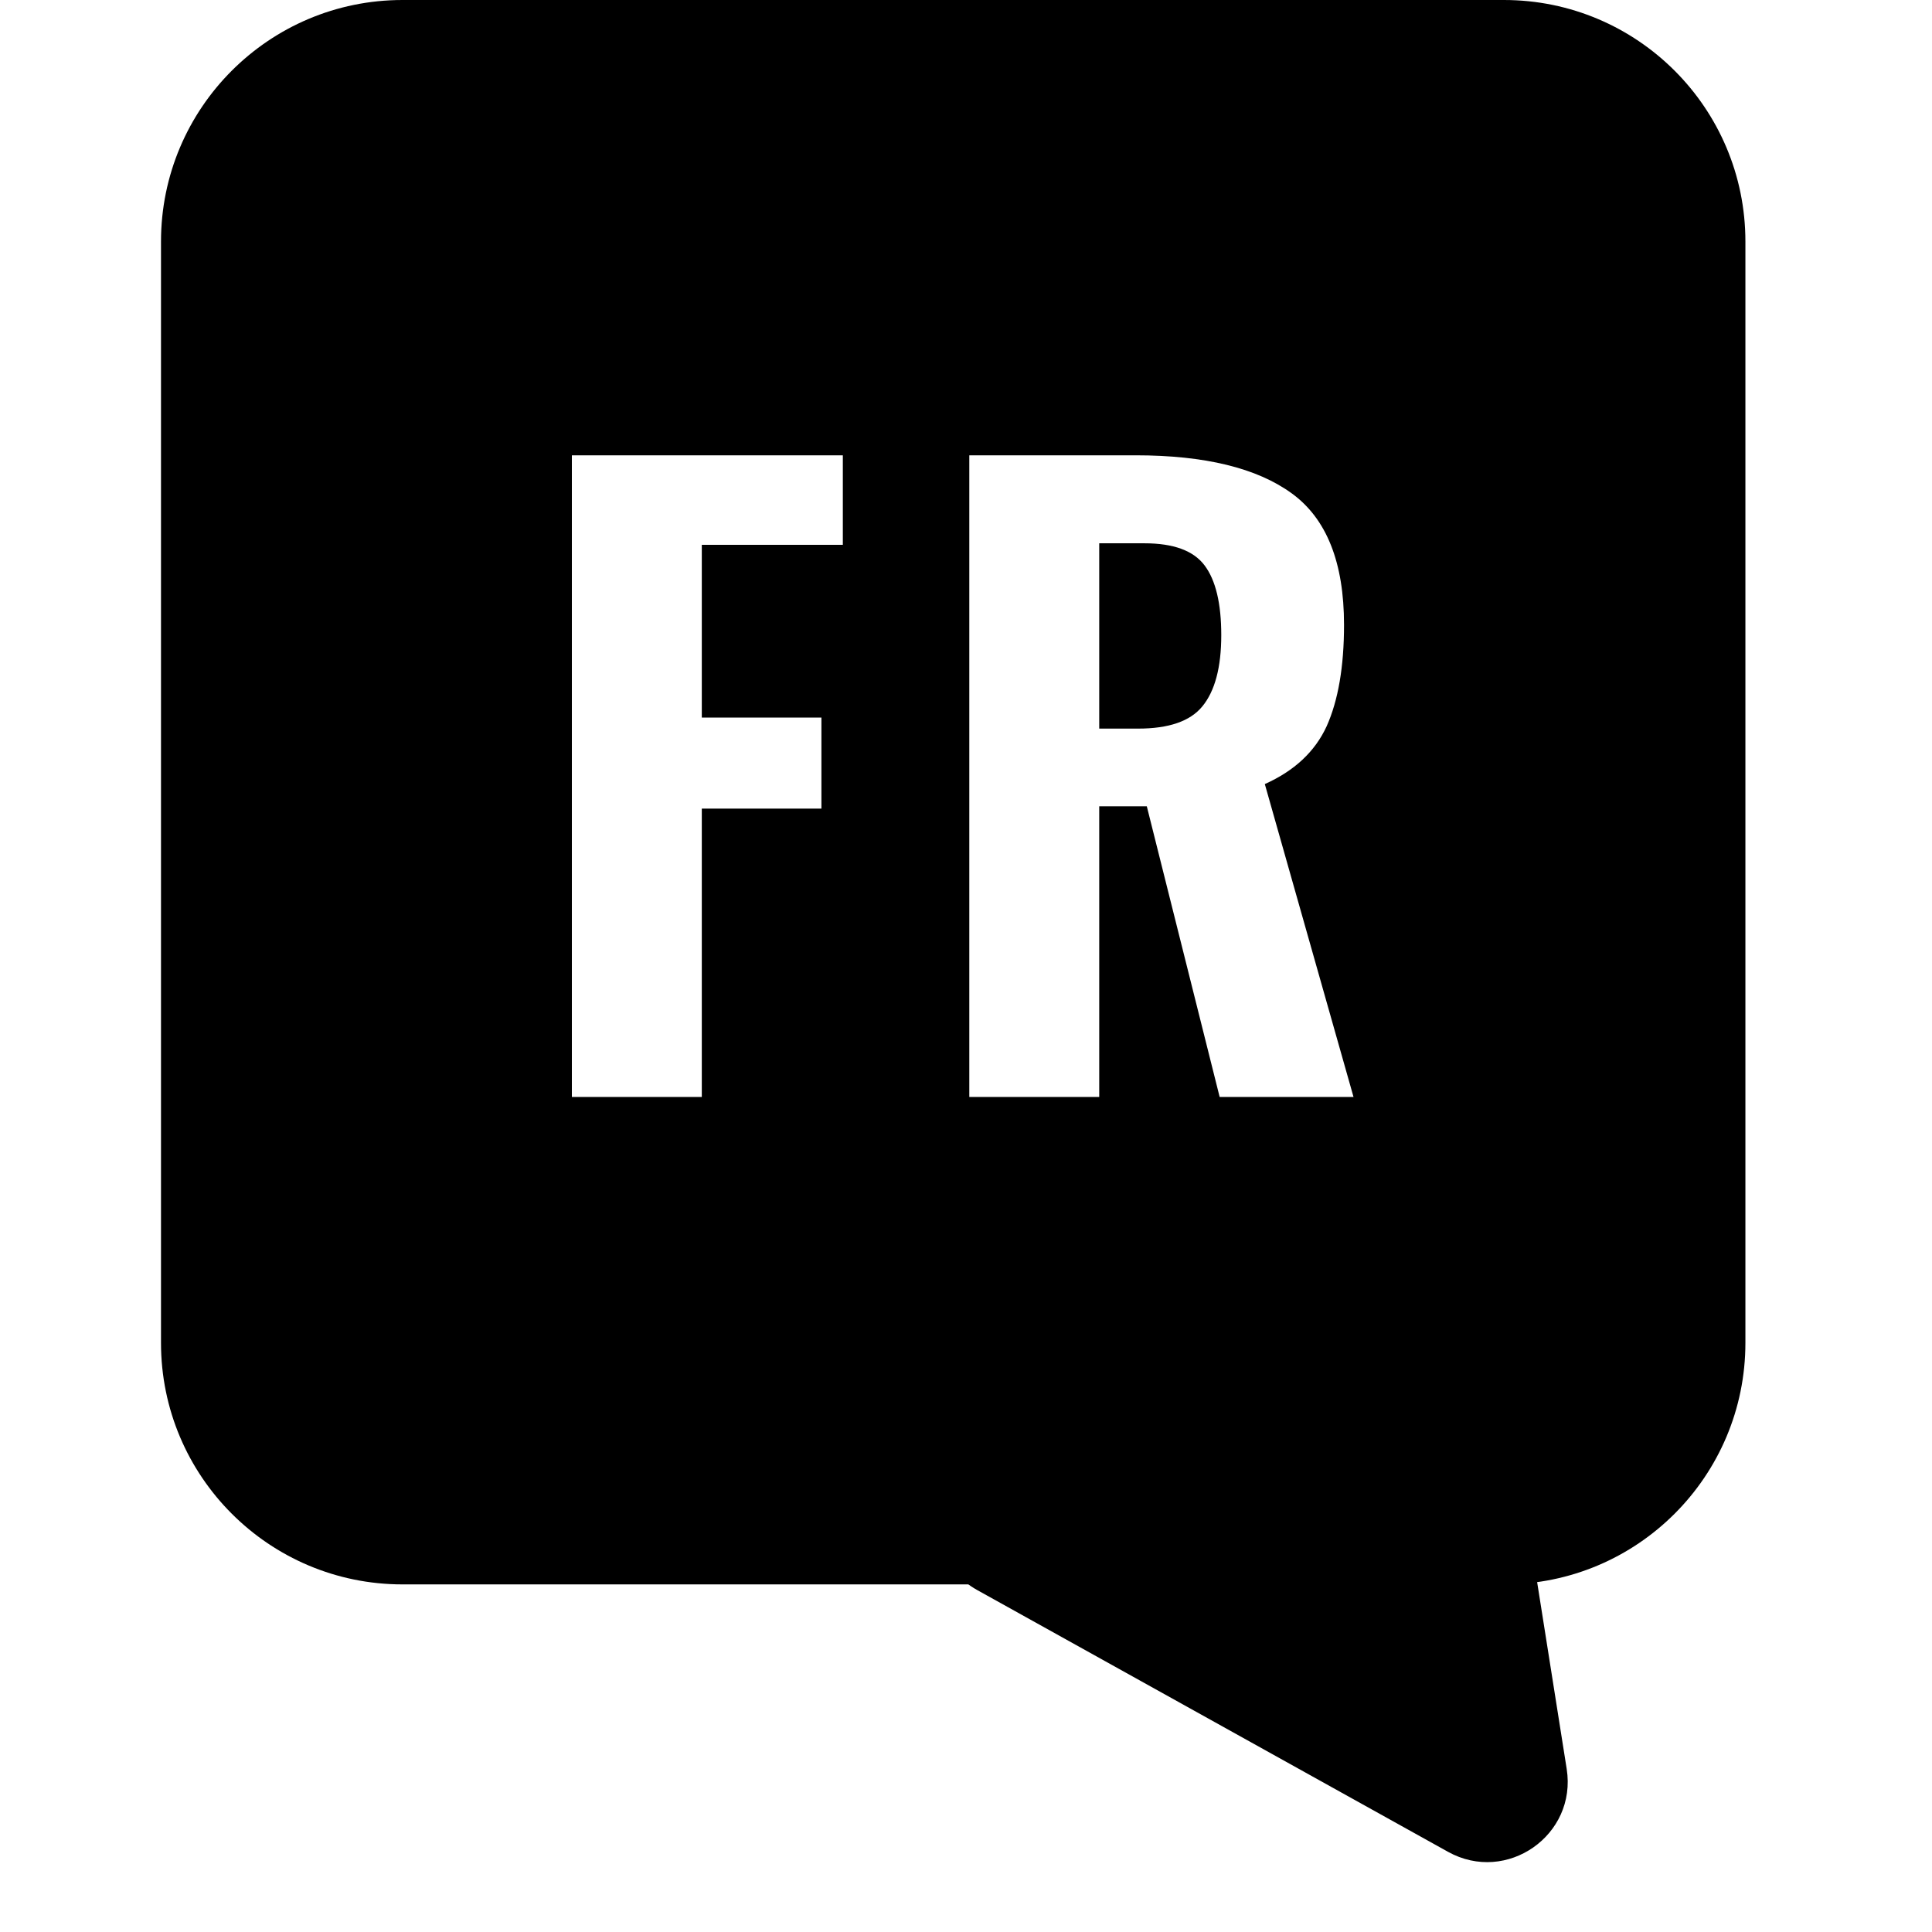
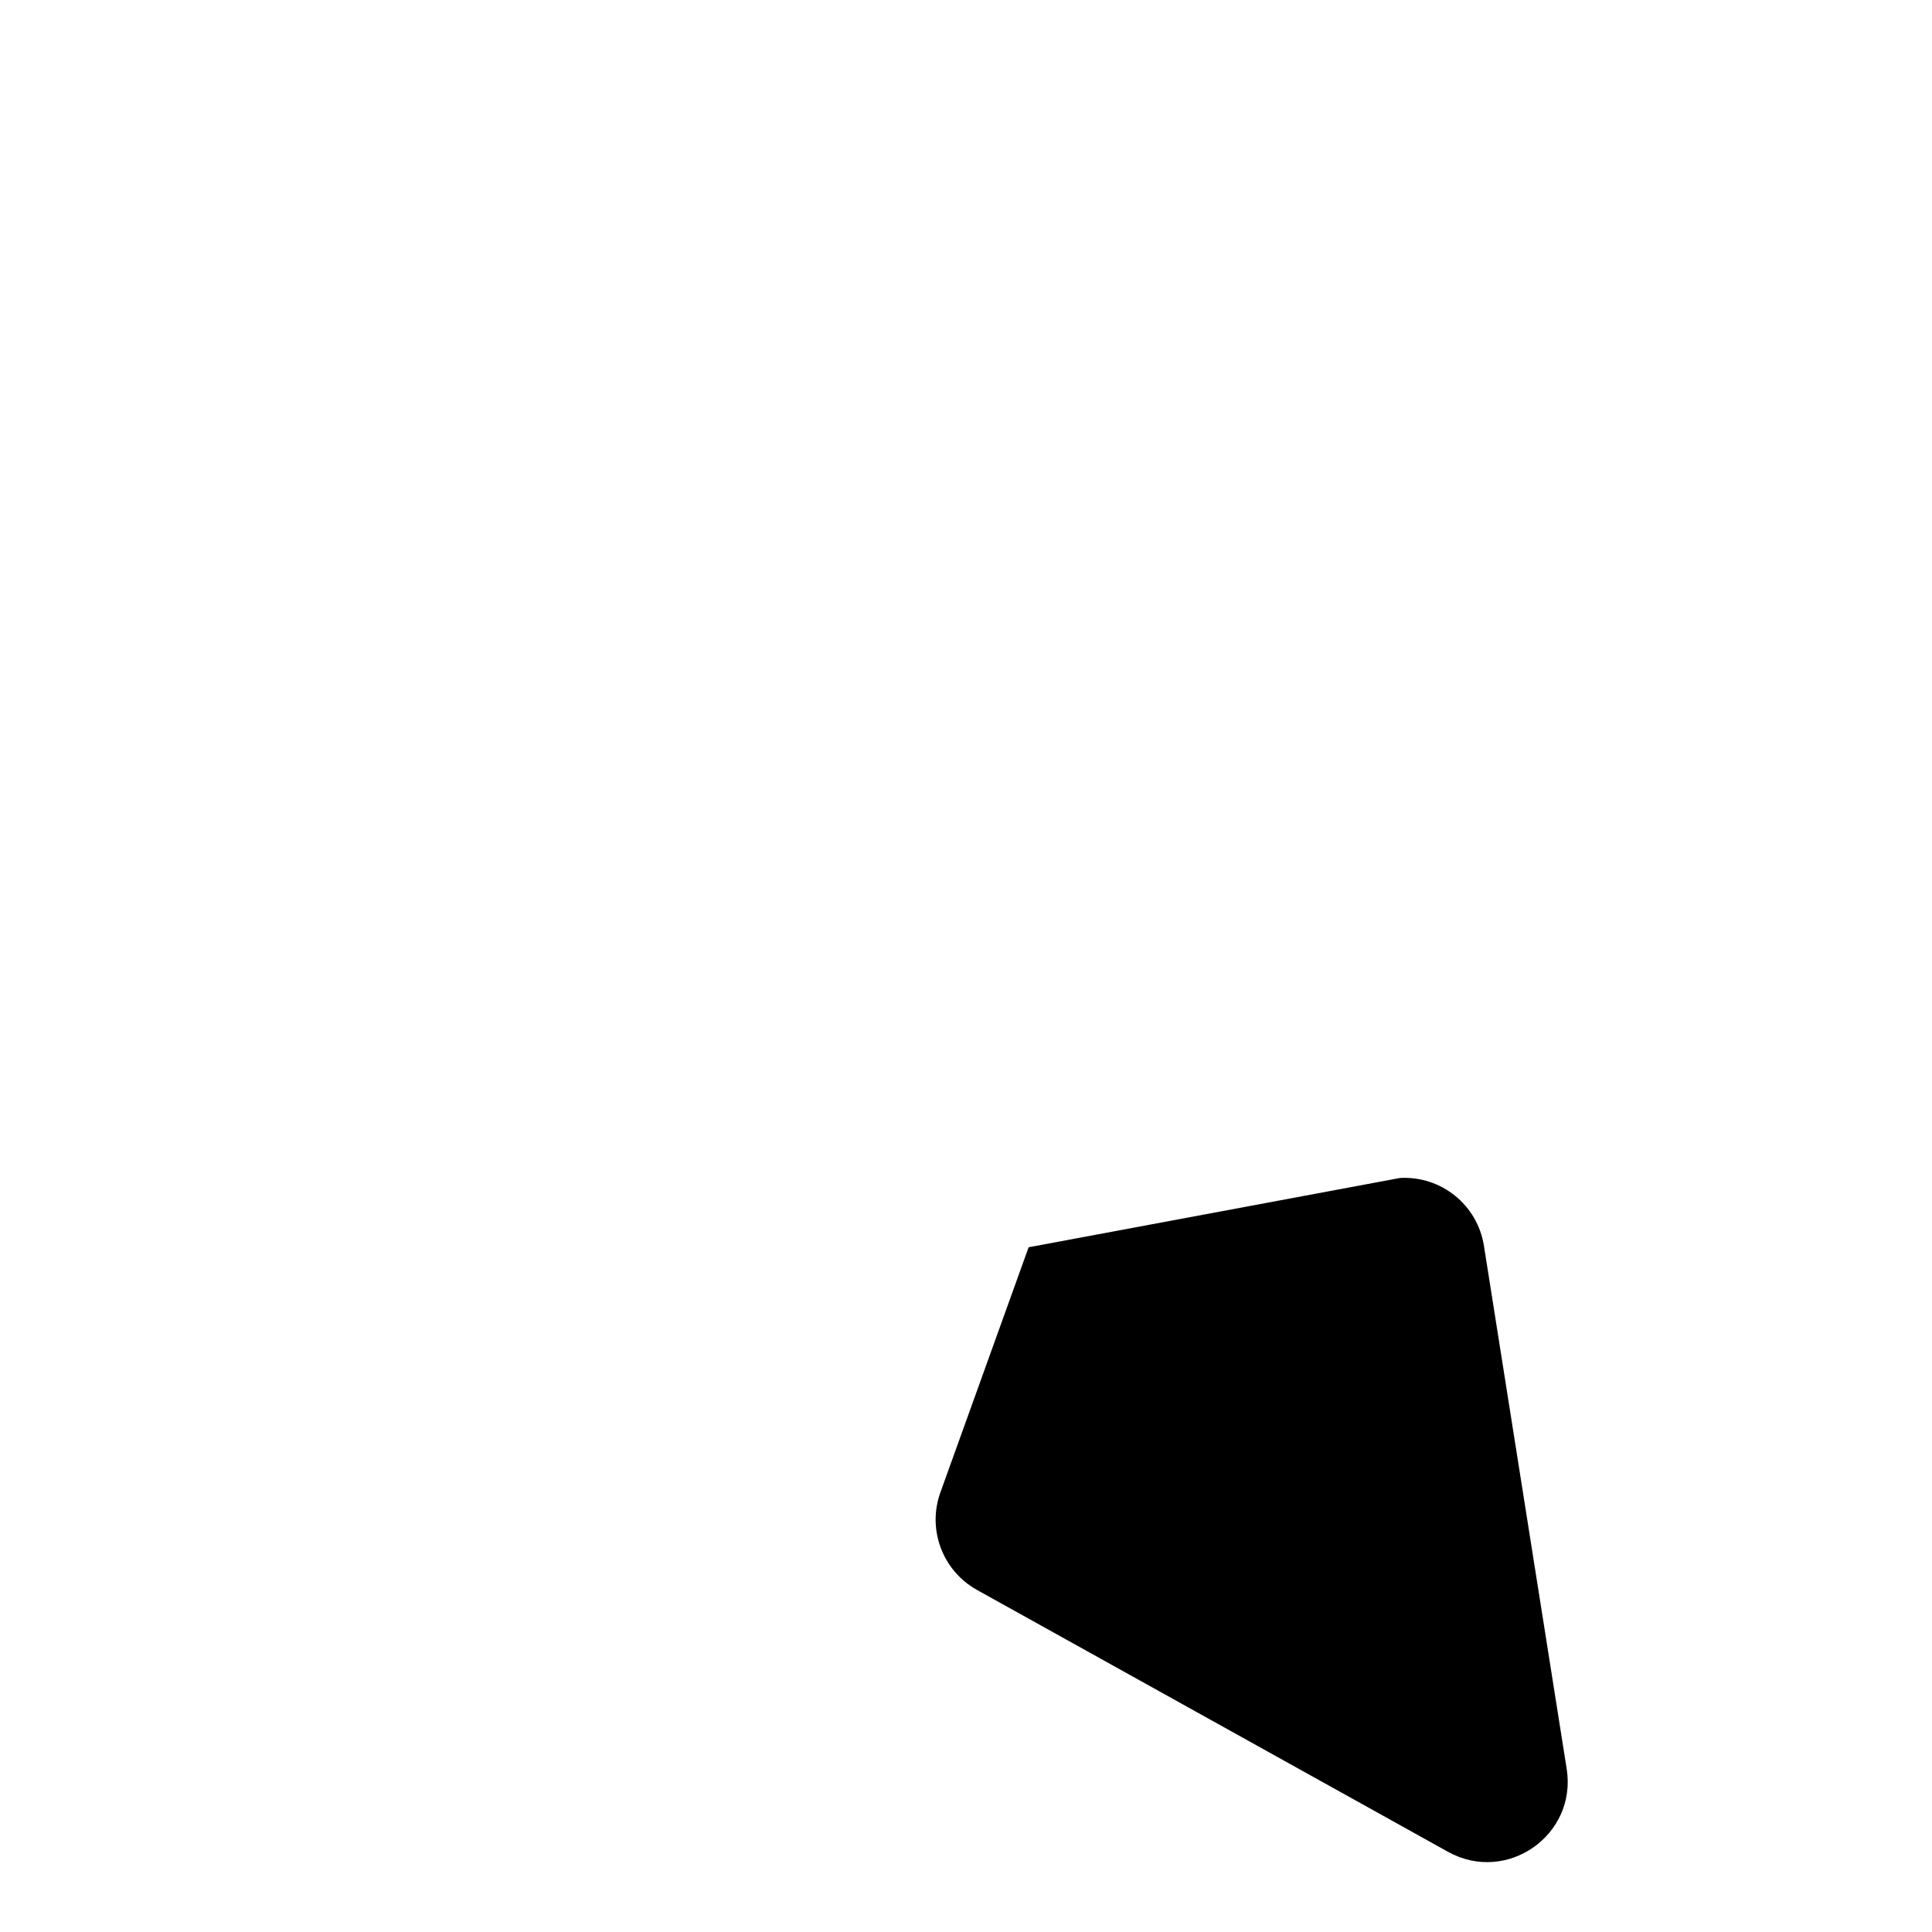
<svg xmlns="http://www.w3.org/2000/svg" width="24" height="24" viewBox="0 0 24 24" fill="none">
-   <path d="M12.137 19.751C11.709 19.513 11.516 19 11.682 18.539L12.778 15.494C12.914 15.116 13.264 14.856 13.665 14.834L17.393 14.633C17.905 14.606 18.354 14.969 18.434 15.476L19.462 21.974C19.592 22.797 18.717 23.409 17.988 23.004L12.137 19.751Z" fill="black" />
-   <path fill-rule="evenodd" clip-rule="evenodd" d="M5 0C3.343 0 2 1.343 2 3V16.682C2 18.339 3.343 19.682 5 19.682H18.682C20.339 19.682 21.682 18.339 21.682 16.682V3C21.682 1.343 20.339 0 18.682 0H5ZM10.47 5.656H7.104V13.627H8.718V10.045H10.204V8.914H8.718V6.768H10.47V5.656ZM14.108 5.656H12.041V13.627H13.655V10.016H14.246L15.151 13.627H16.814L15.712 9.74C16.079 9.576 16.335 9.337 16.48 9.022C16.624 8.7 16.696 8.28 16.696 7.762C16.696 6.988 16.48 6.444 16.047 6.129C15.614 5.814 14.967 5.656 14.108 5.656ZM14.935 8.776C14.784 8.96 14.518 9.051 14.138 9.051H13.655V6.749H14.216C14.577 6.749 14.826 6.84 14.964 7.024C15.102 7.208 15.171 7.497 15.171 7.89C15.171 8.29 15.092 8.586 14.935 8.776Z" fill="black" />
+   <path d="M12.137 19.751C11.709 19.513 11.516 19 11.682 18.539L12.778 15.494L17.393 14.633C17.905 14.606 18.354 14.969 18.434 15.476L19.462 21.974C19.592 22.797 18.717 23.409 17.988 23.004L12.137 19.751Z" fill="black" />
</svg>